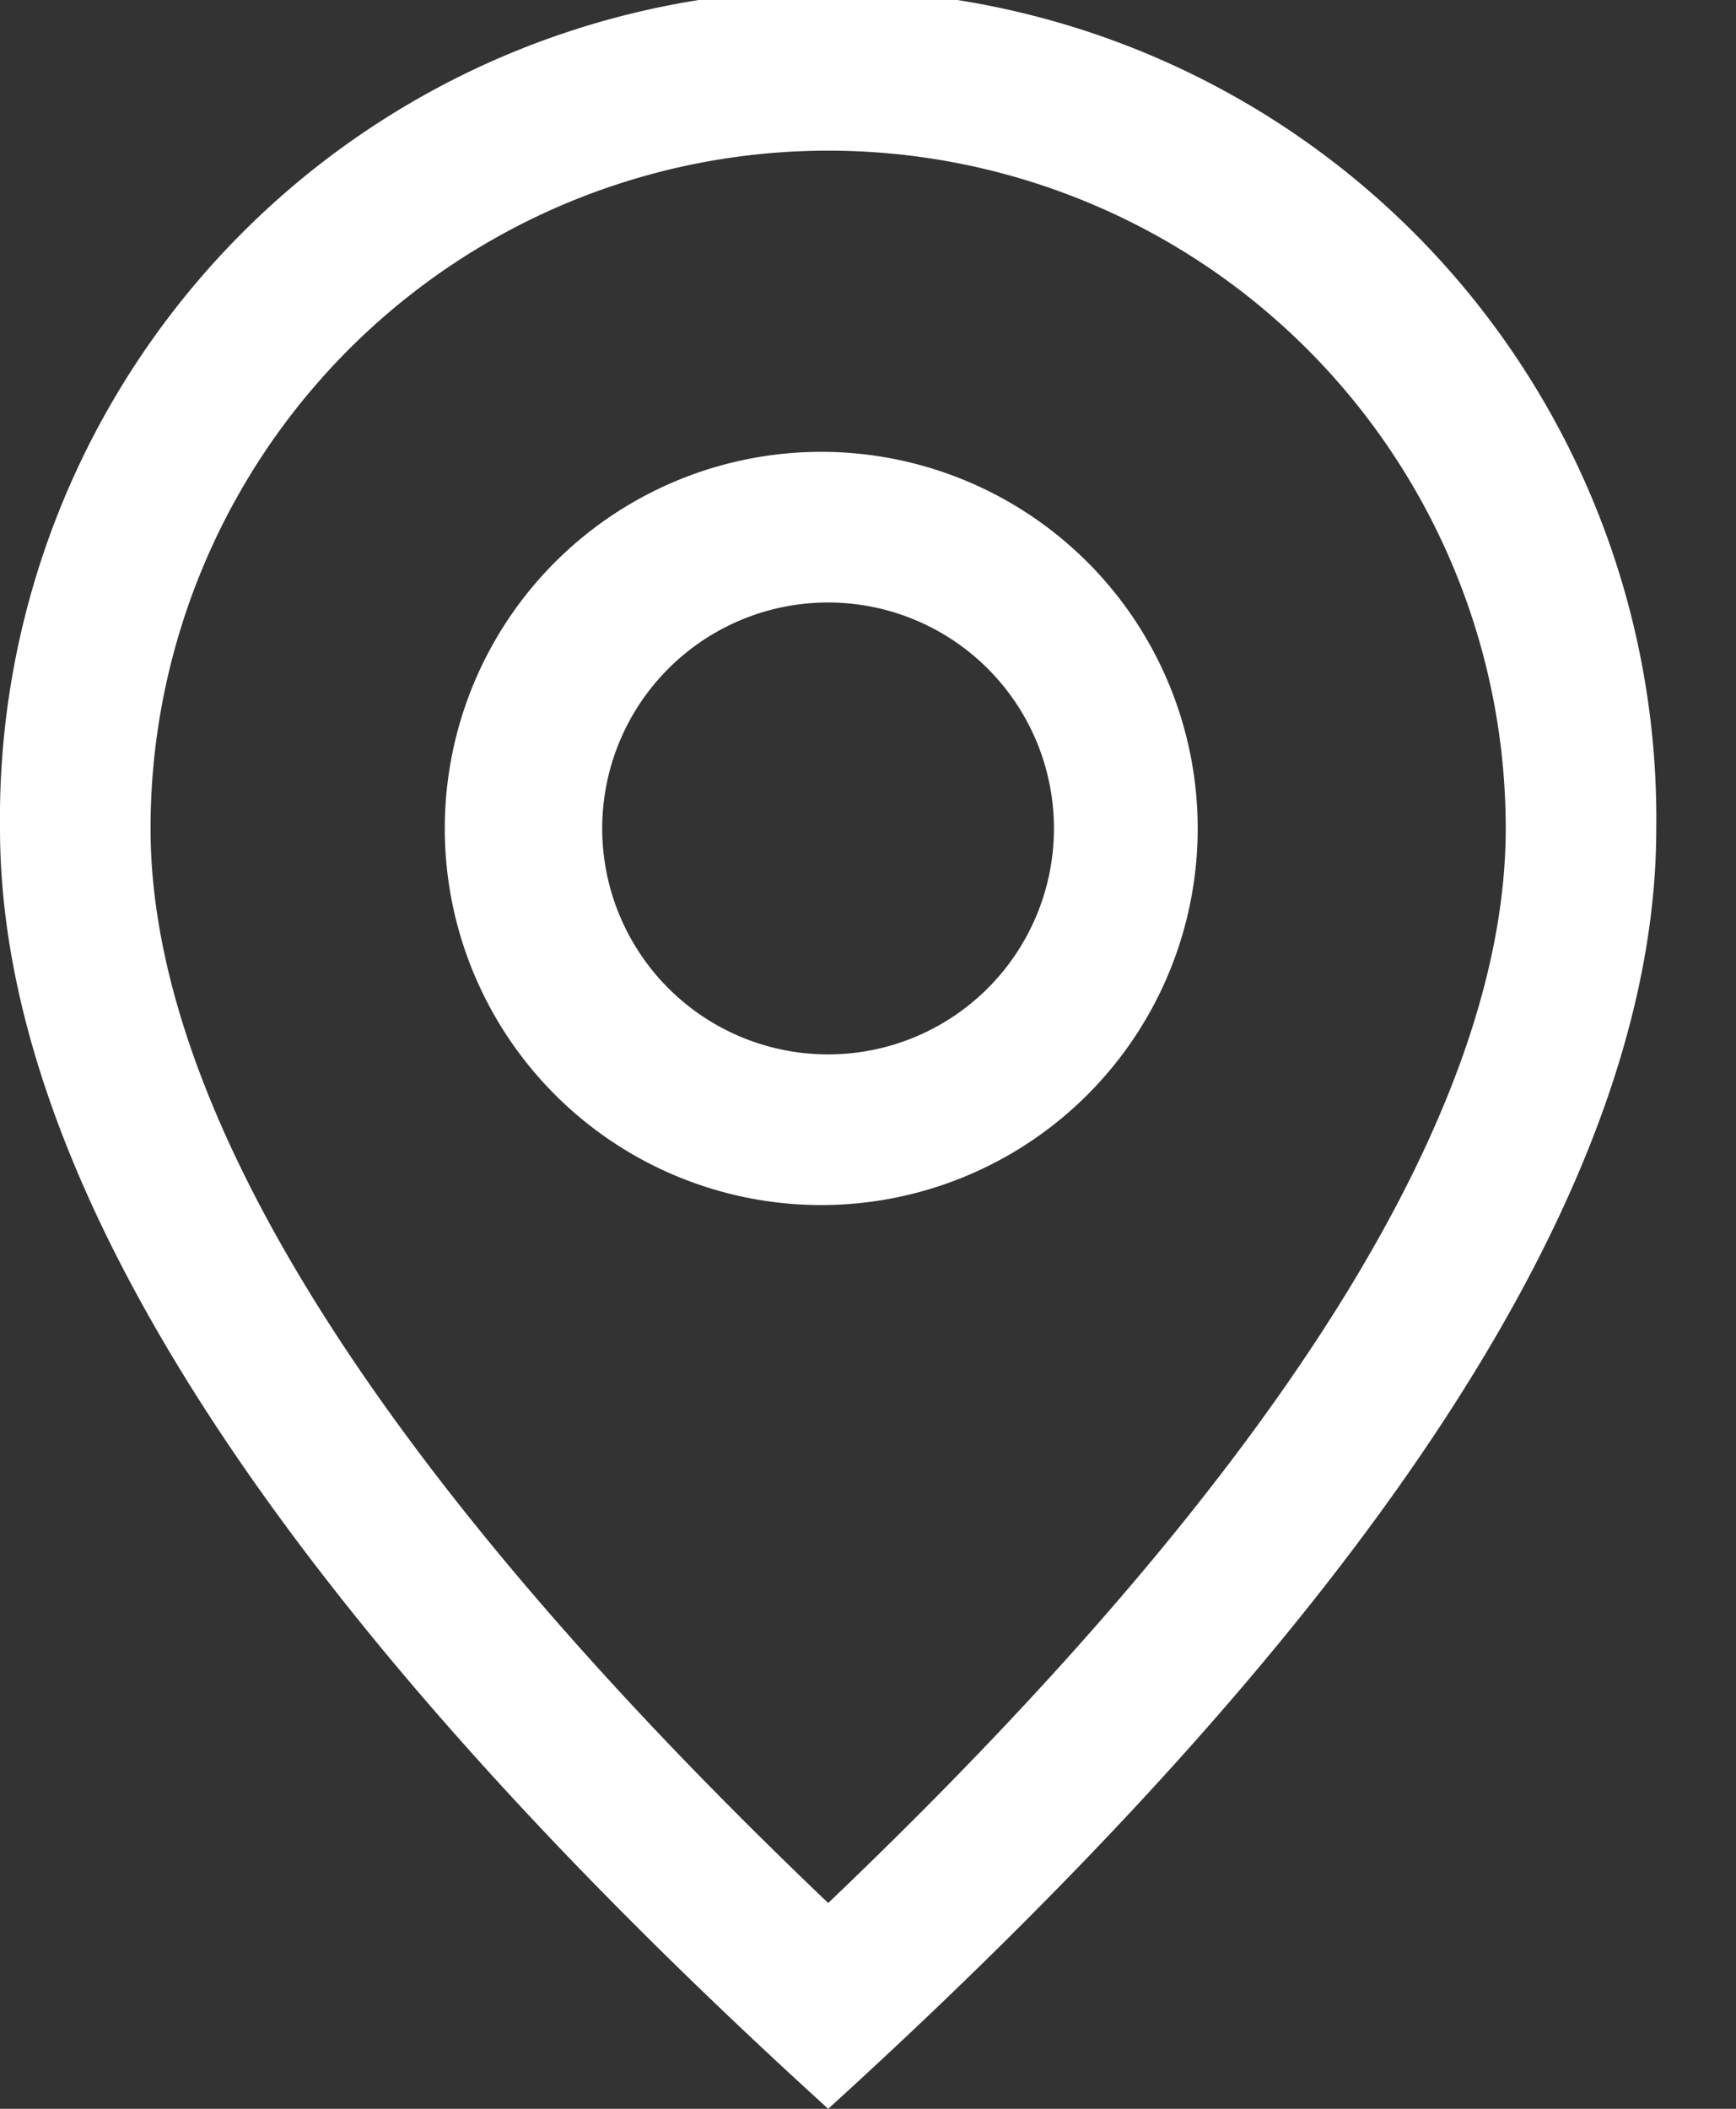
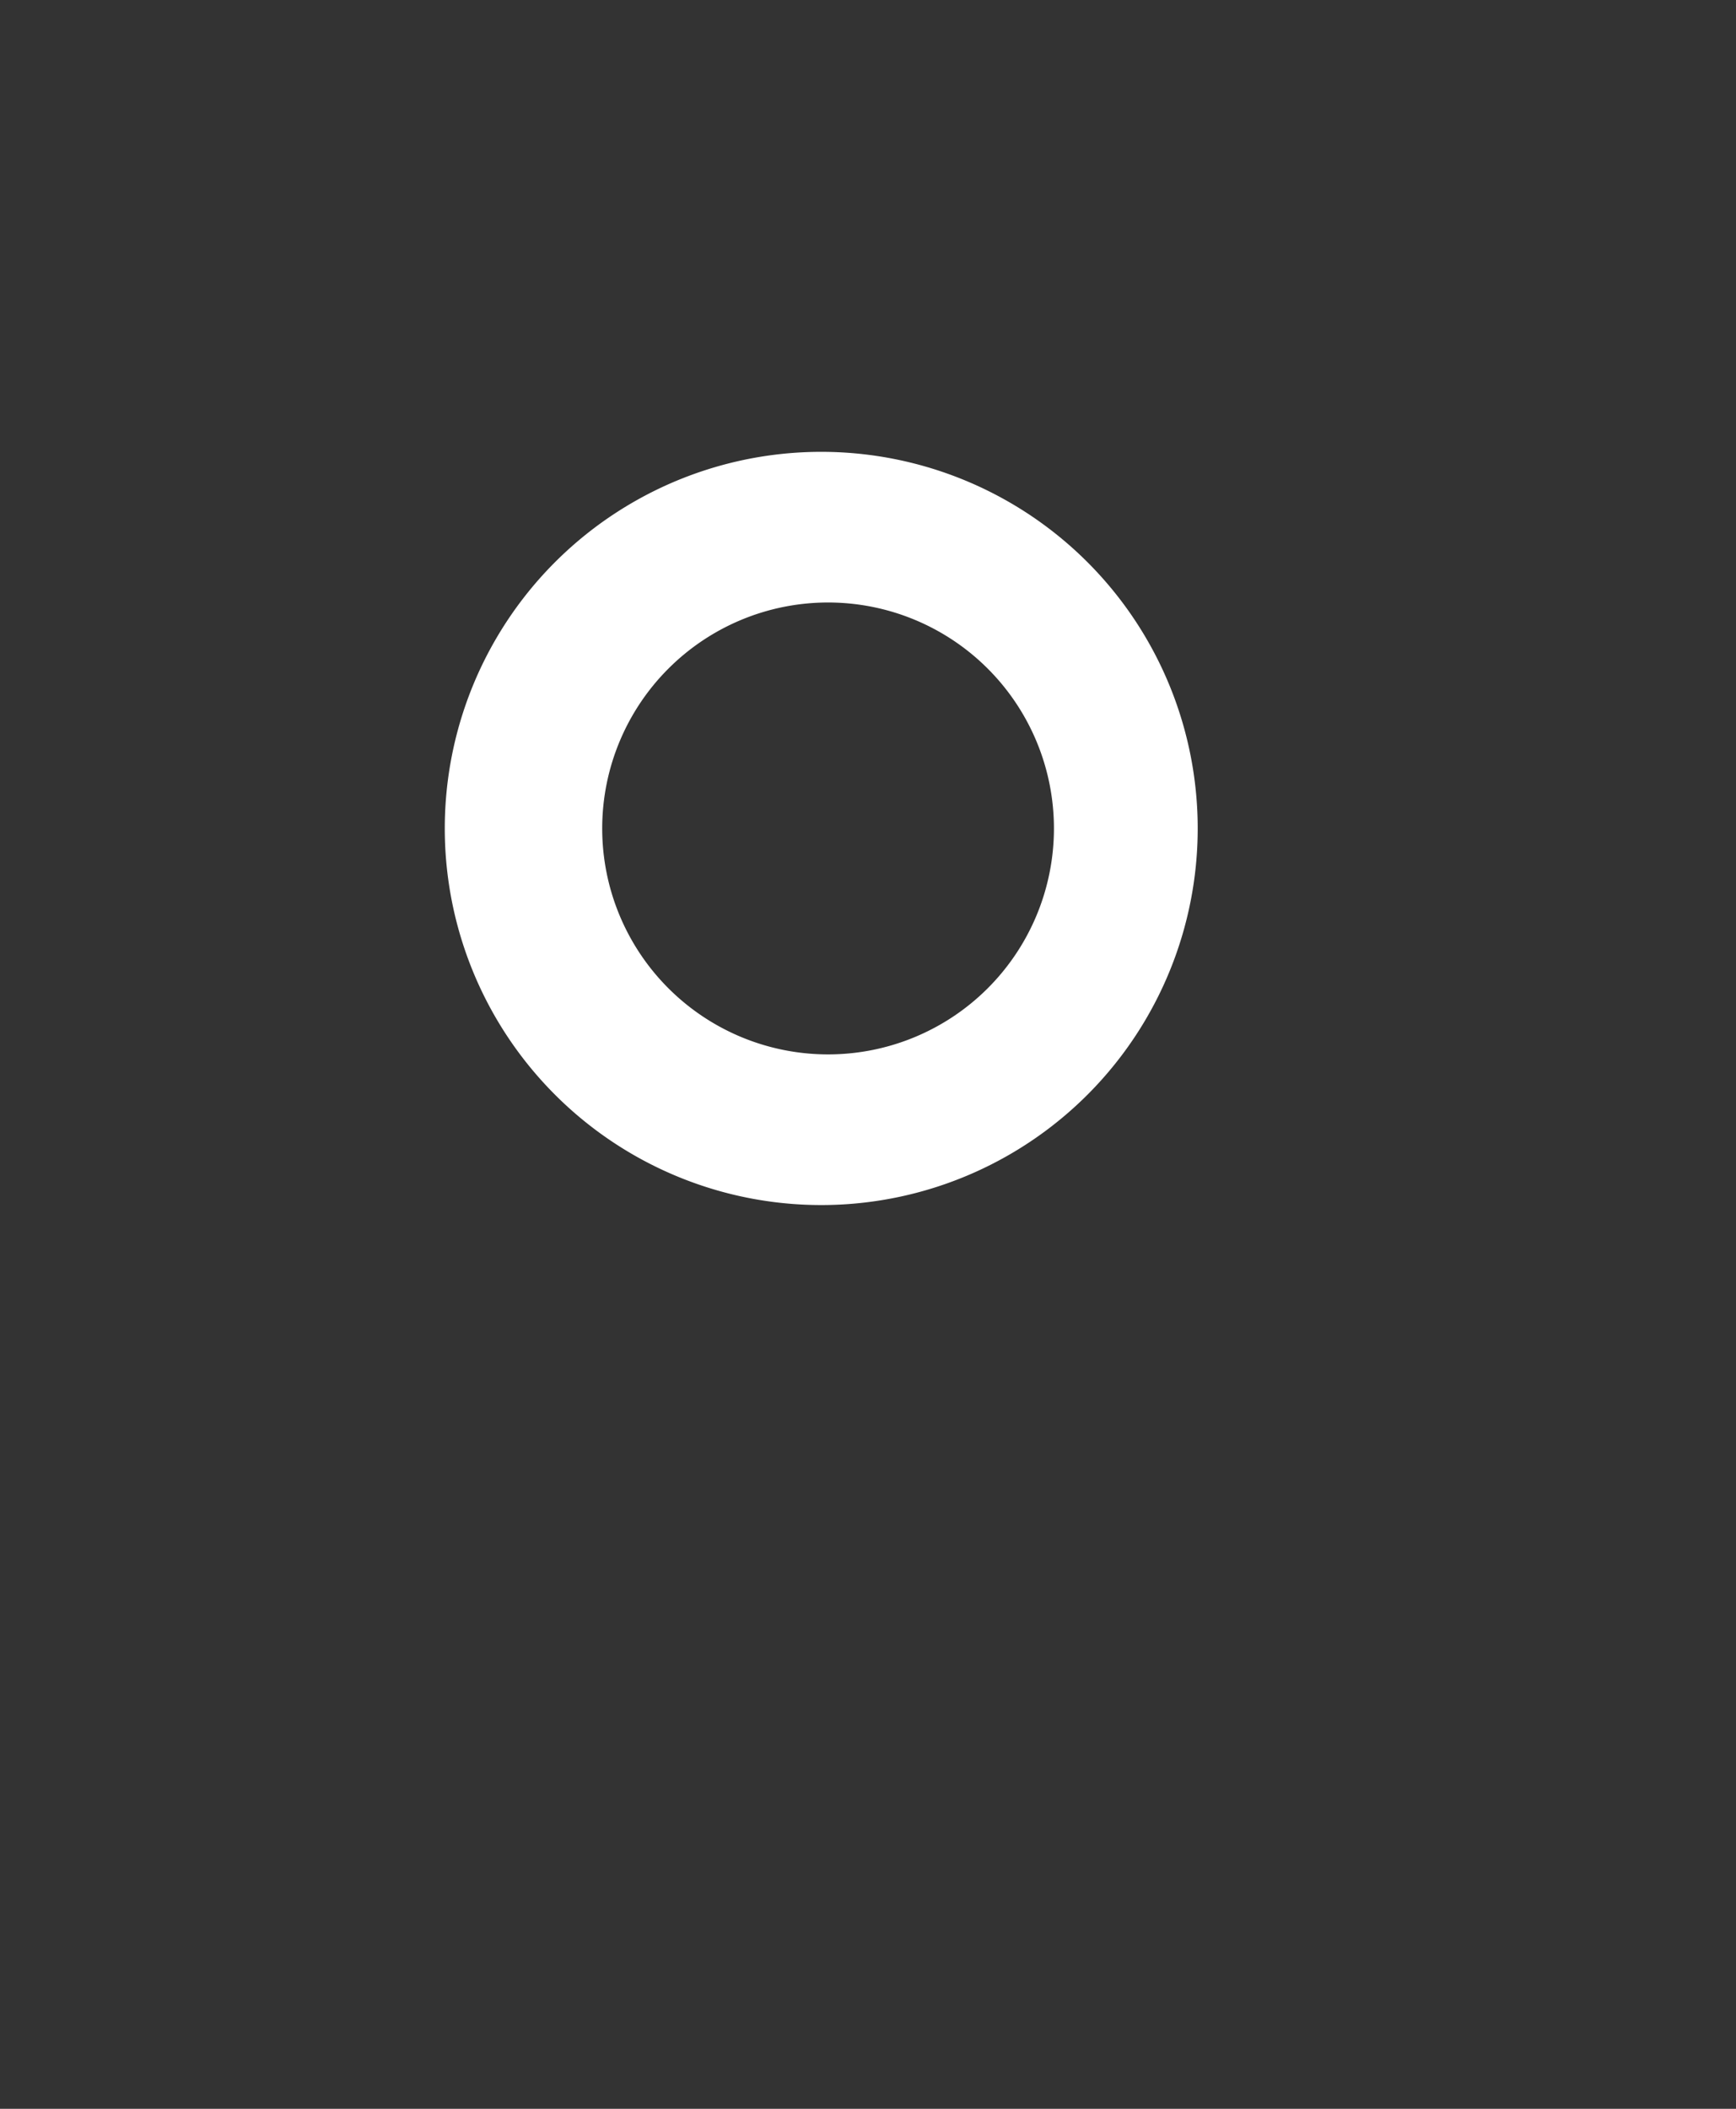
<svg xmlns="http://www.w3.org/2000/svg" width="14" height="17" fill="none">
  <rect width="100%" height="100%" fill="#333333" stroke="none" />
-   <path fill="#fff" d="M12.143 6.679a5.464 5.464 0 1 0-10.929 0c0 2.241 1.794 5.163 5.465 8.662 3.67-3.5 5.464-6.42 5.464-8.662M6.679 17Q-.001 10.929 0 6.679a6.679 6.679 0 1 1 13.357 0q0 4.25-6.678 10.321" />
  <path fill="#fff" d="M6.678 8.5a1.821 1.821 0 1 0 0-3.643 1.821 1.821 0 0 0 0 3.643m0 1.214a3.036 3.036 0 1 1 0-6.071 3.036 3.036 0 0 1 0 6.071" />
</svg>